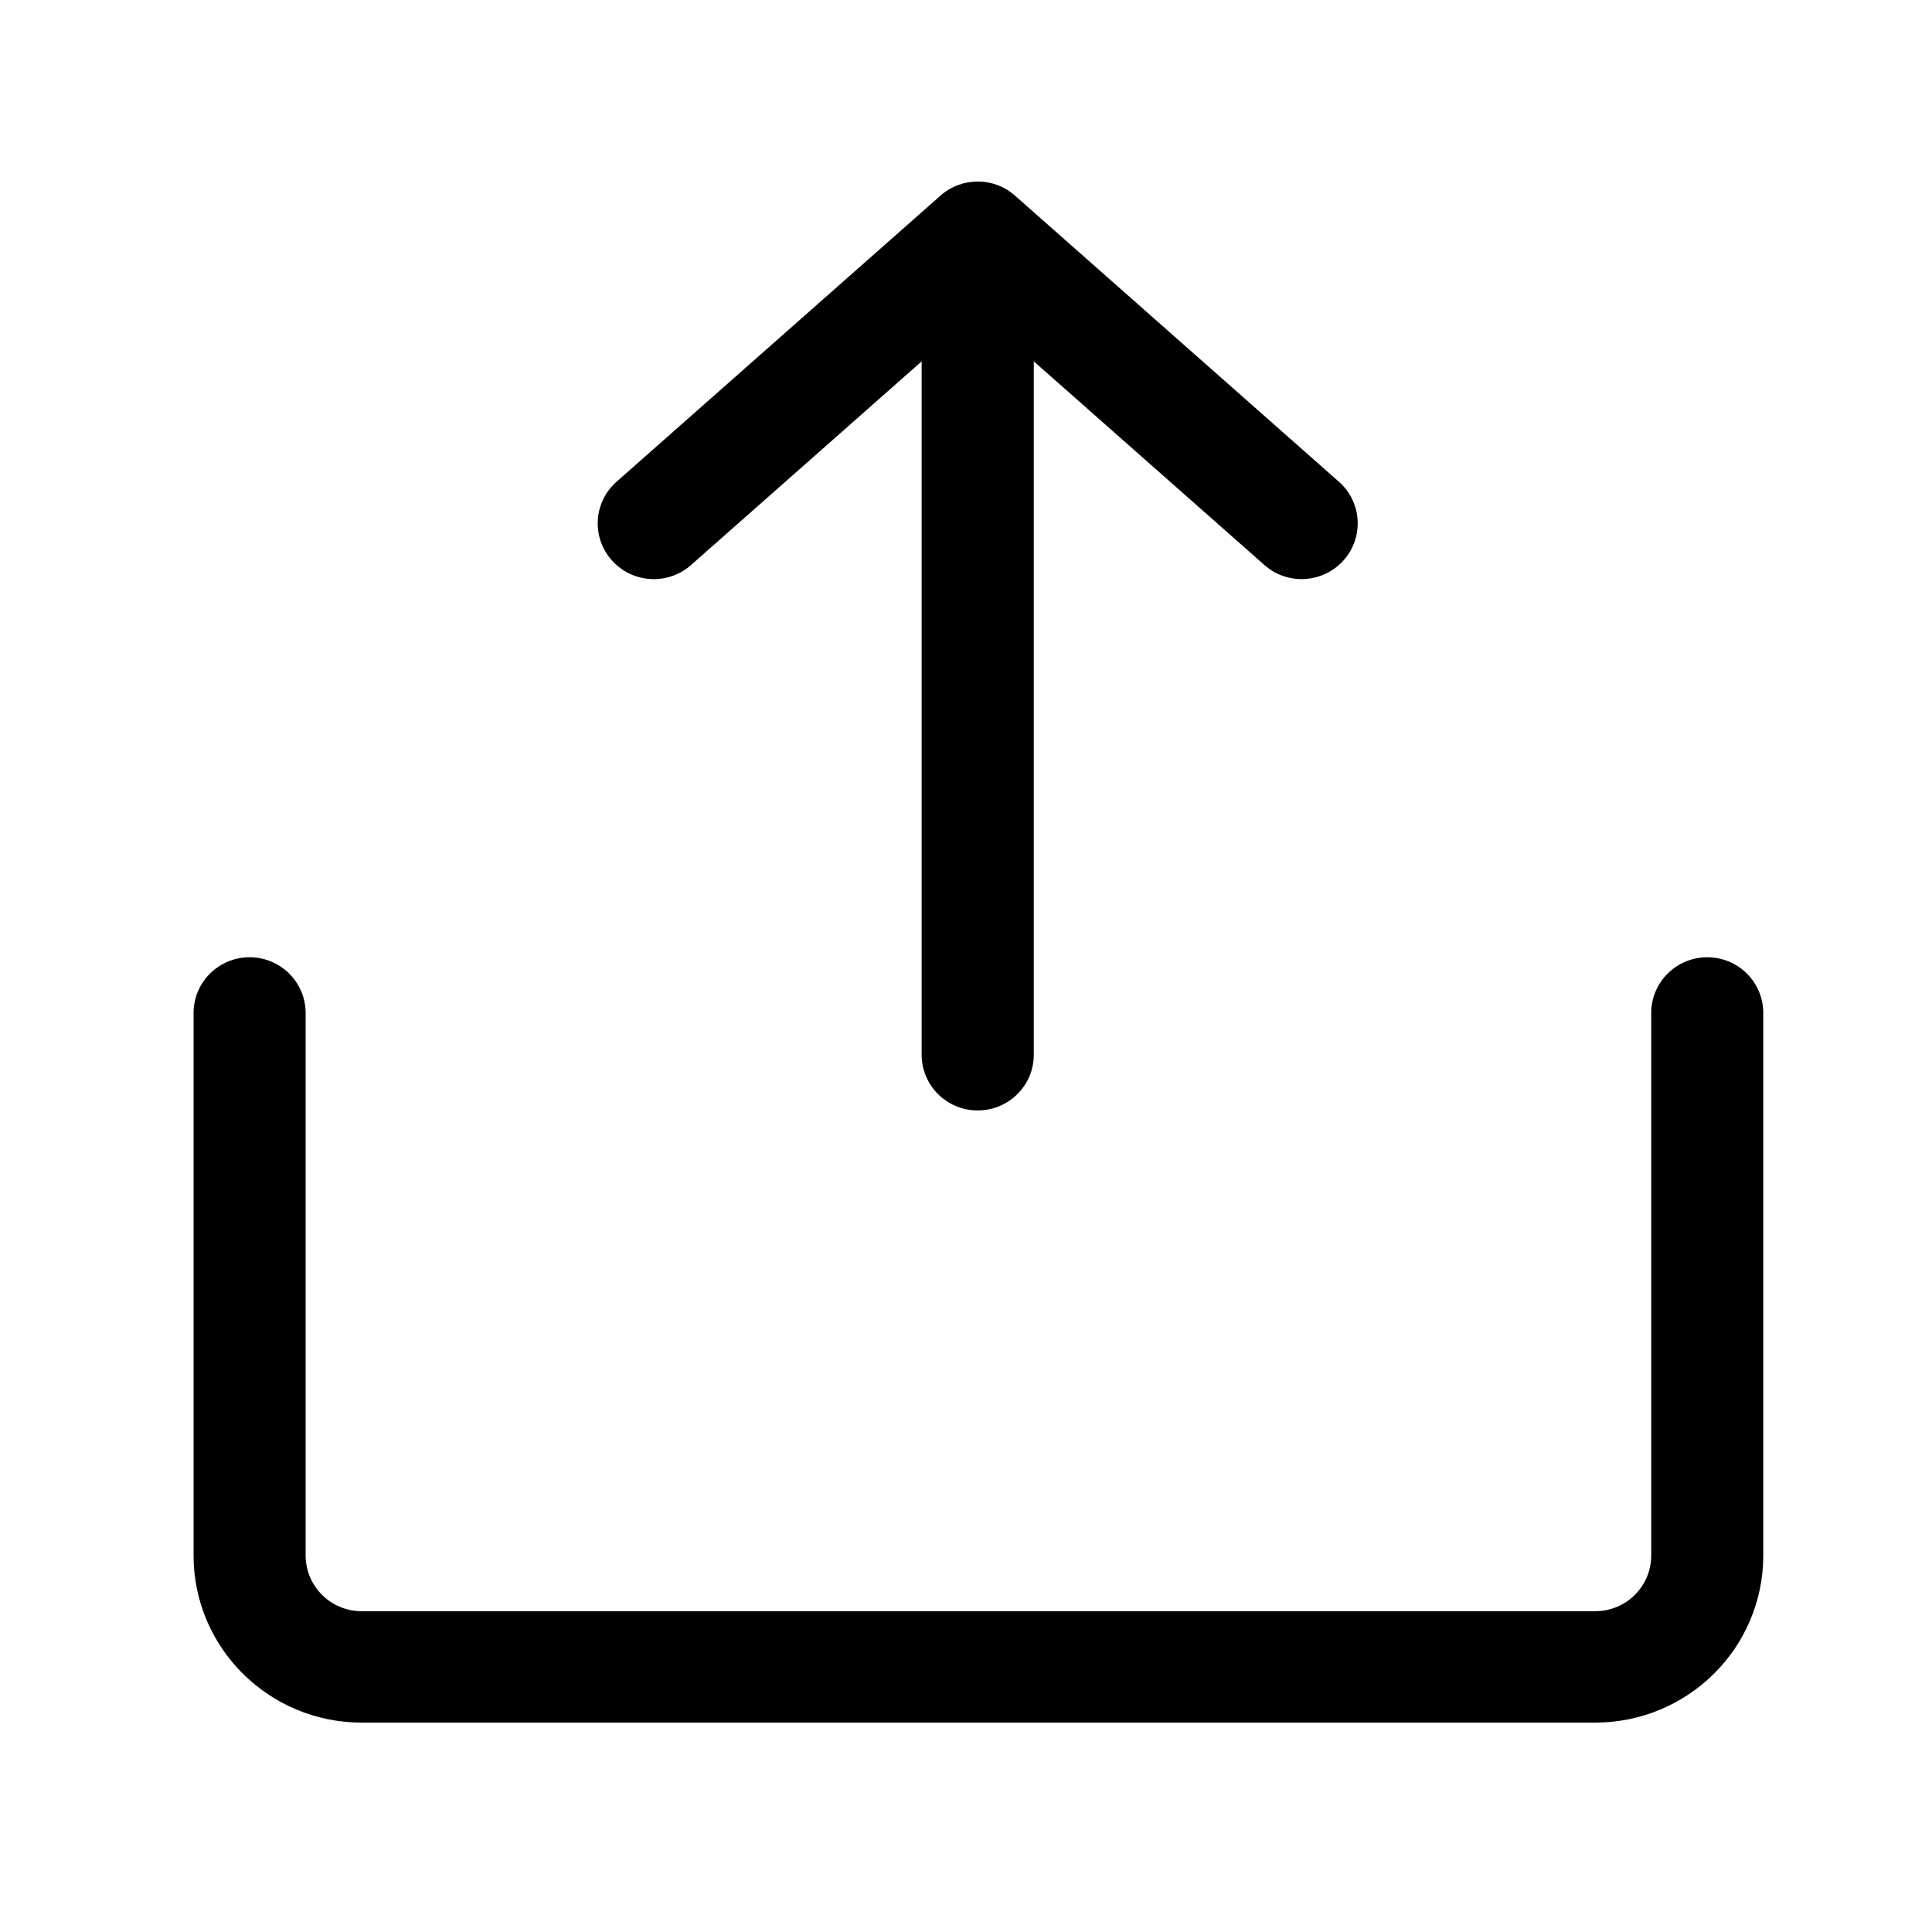
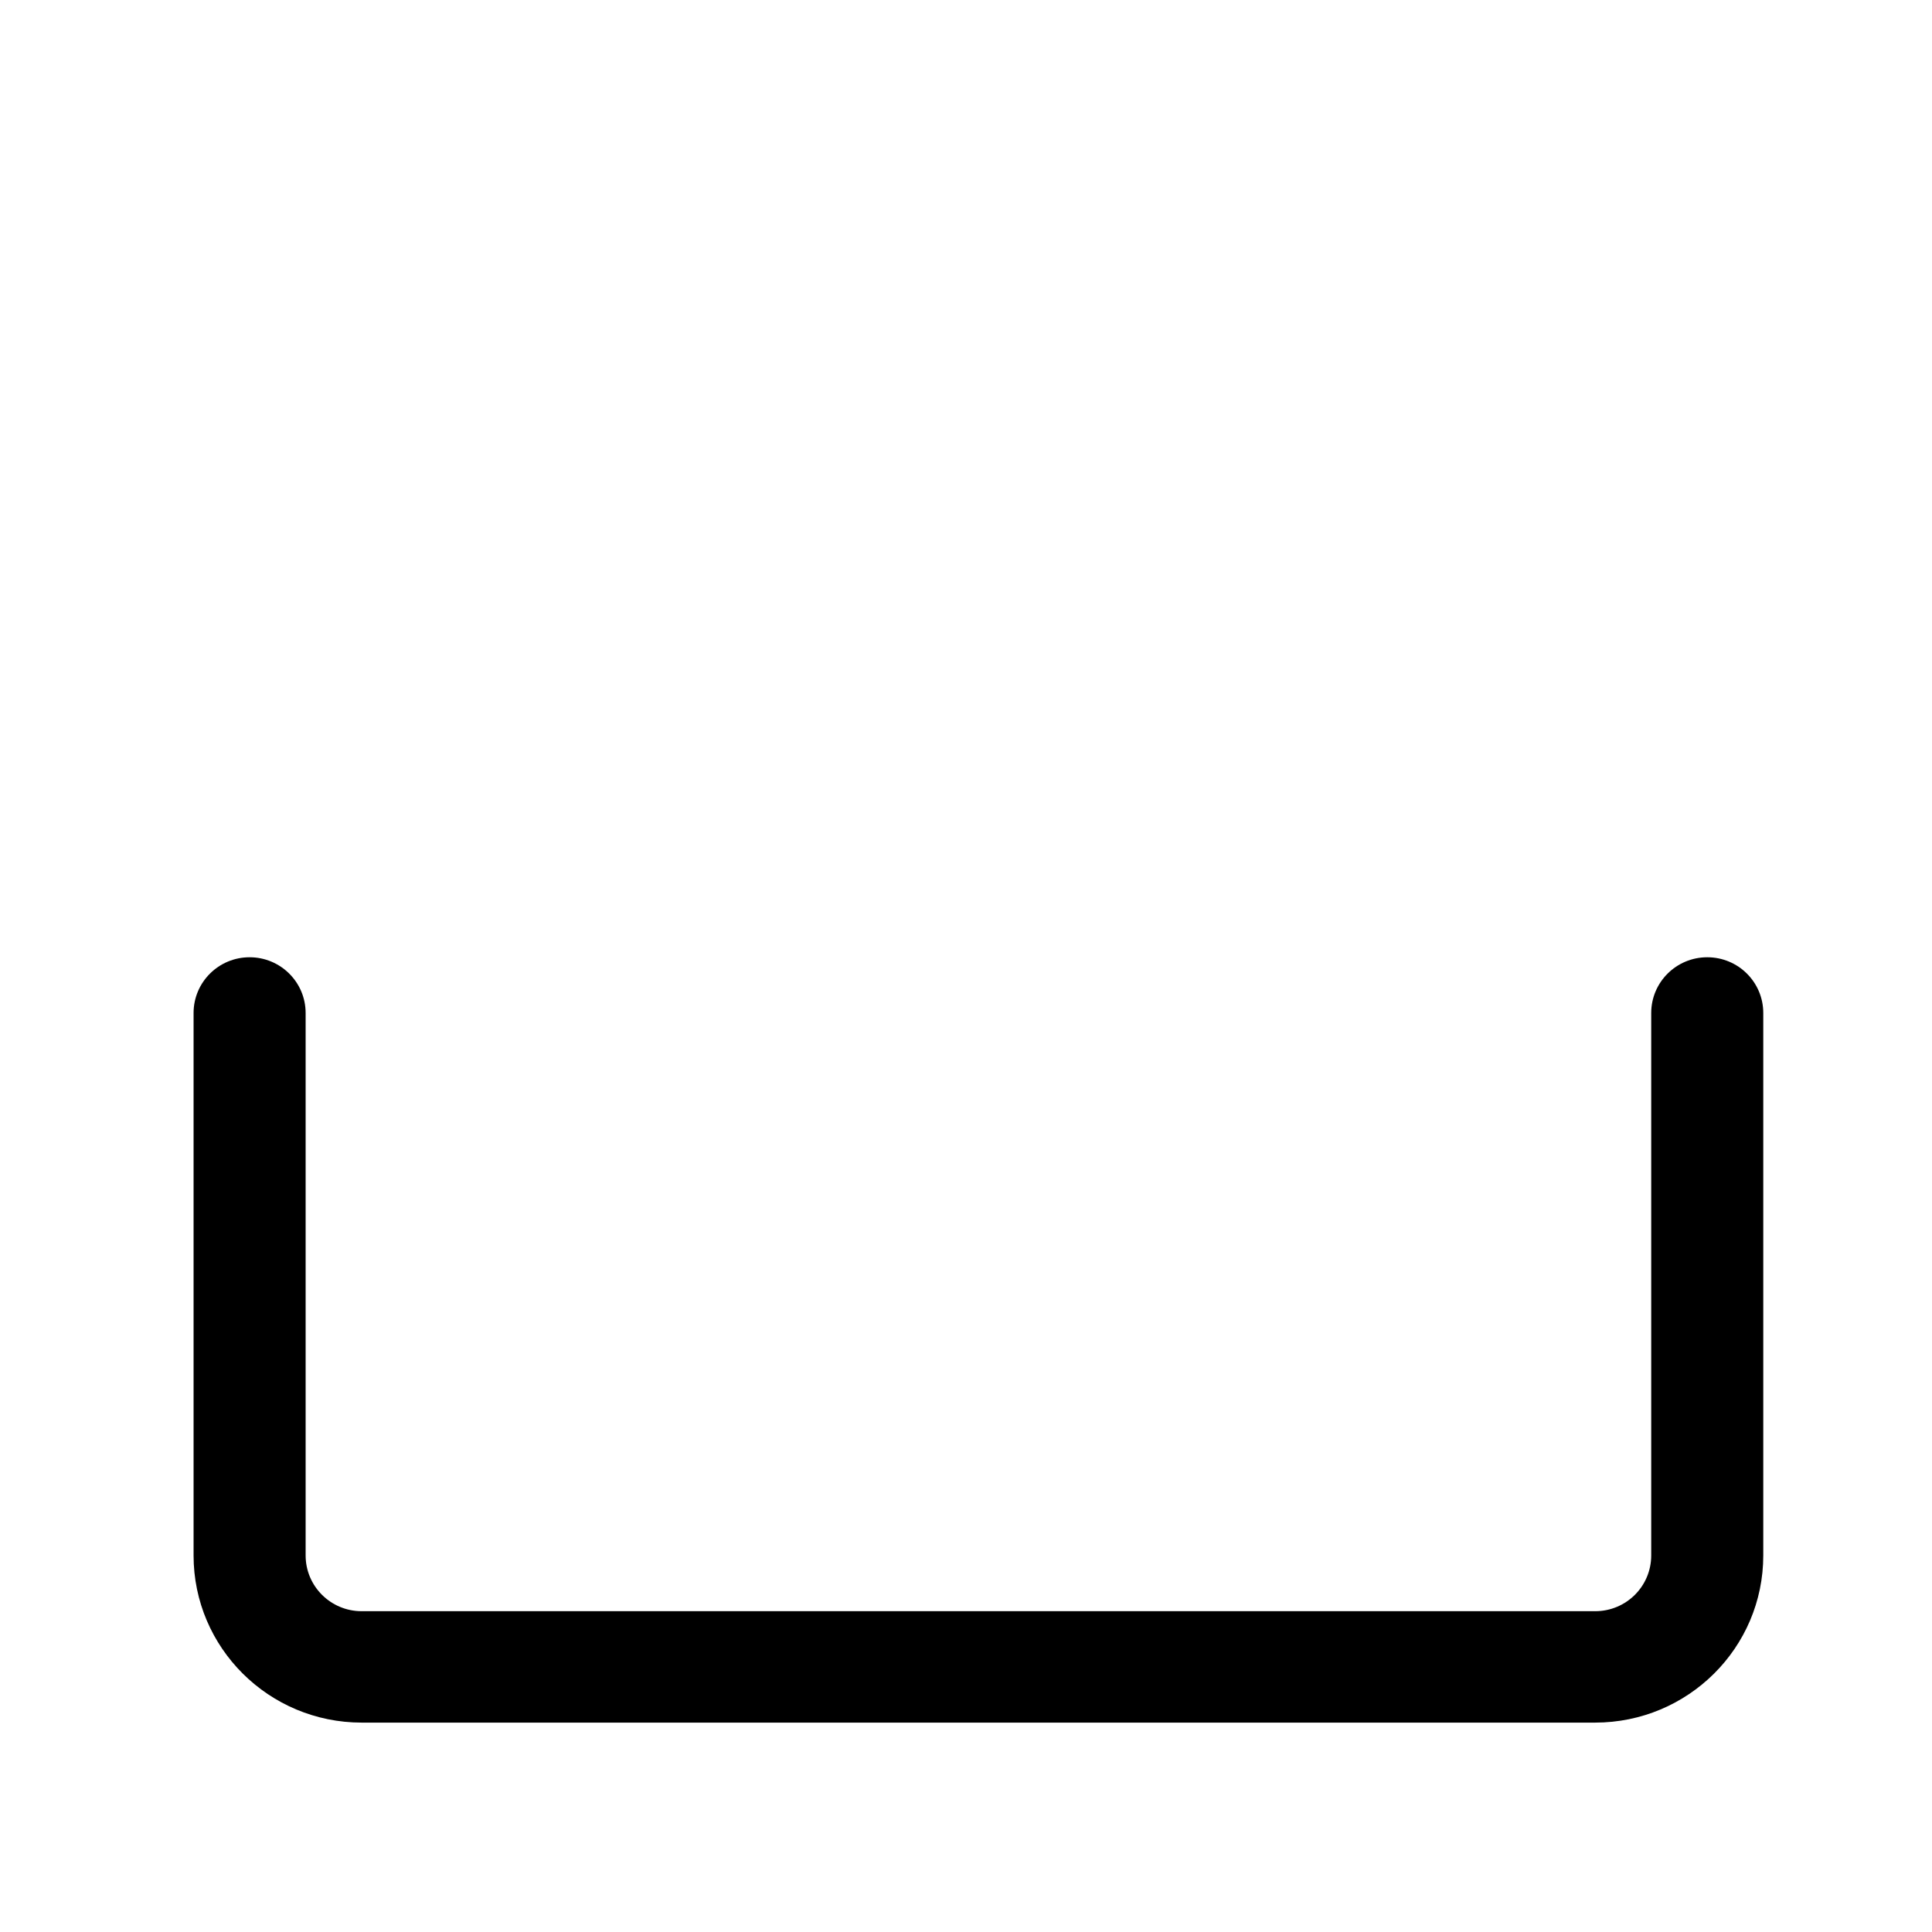
<svg xmlns="http://www.w3.org/2000/svg" viewBox="0 0 21 21">
  <g clip-rule="evenodd" fill-rule="evenodd">
    <path d="m17.339 17.513c.337 0 .609-.271.609-.606v-5.896c0-.335.273-.606.609-.606.337 0 .609.271.609.606v5.896c0 1.004-.819 1.817-1.828 1.817h-13.406c-1.01 0-1.828-.814-1.828-1.817v-5.896c0-.335.273-.606.609-.606s.609.271.609.606v5.896c0 .335.273.606.609.606z" />
-     <path d="m10.627 12.07c-.337 0-.609-.271-.609-.606v-7.536l-2.507 2.214c-.252.222-.637.2-.86-.051-.224-.25-.201-.633.051-.855l3.521-3.11c.231-.204.579-.204.809 0l3.521 3.11c.252.222.274.605.051.855-.224.25-.609.273-.86.051l-2.507-2.214v7.536c0 .335-.273.606-.609.606z" />
  </g>
</svg>